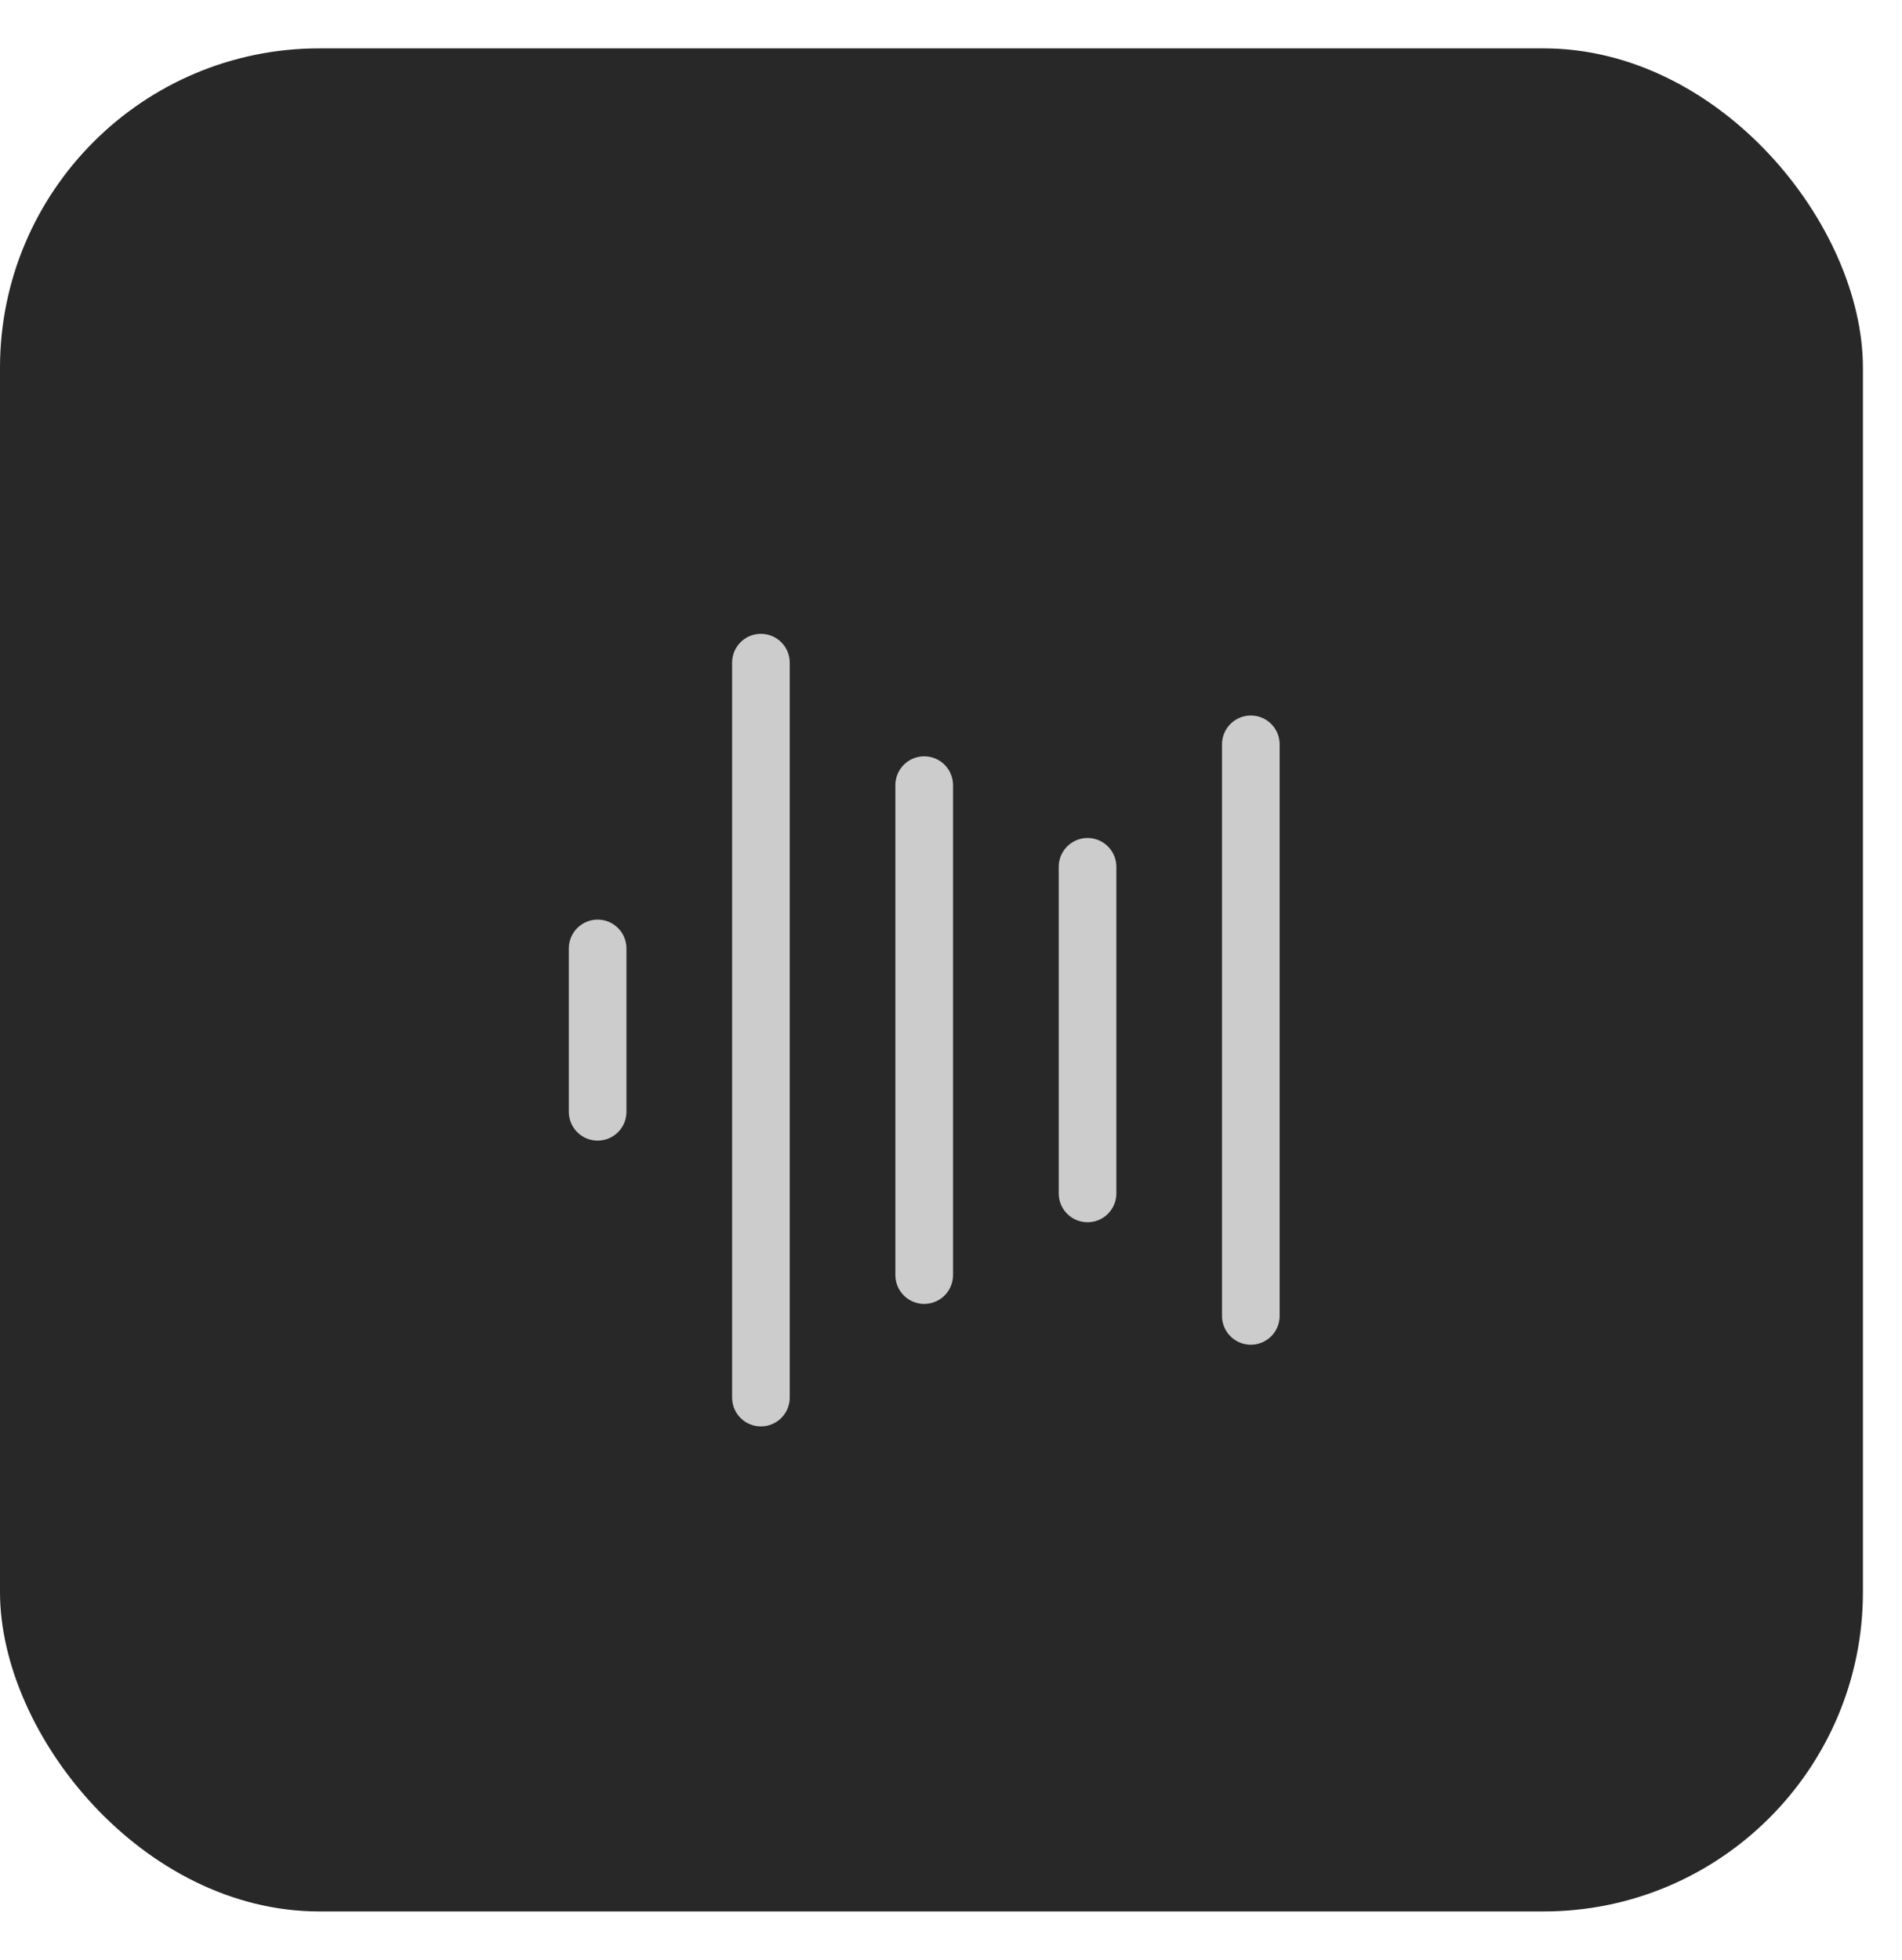
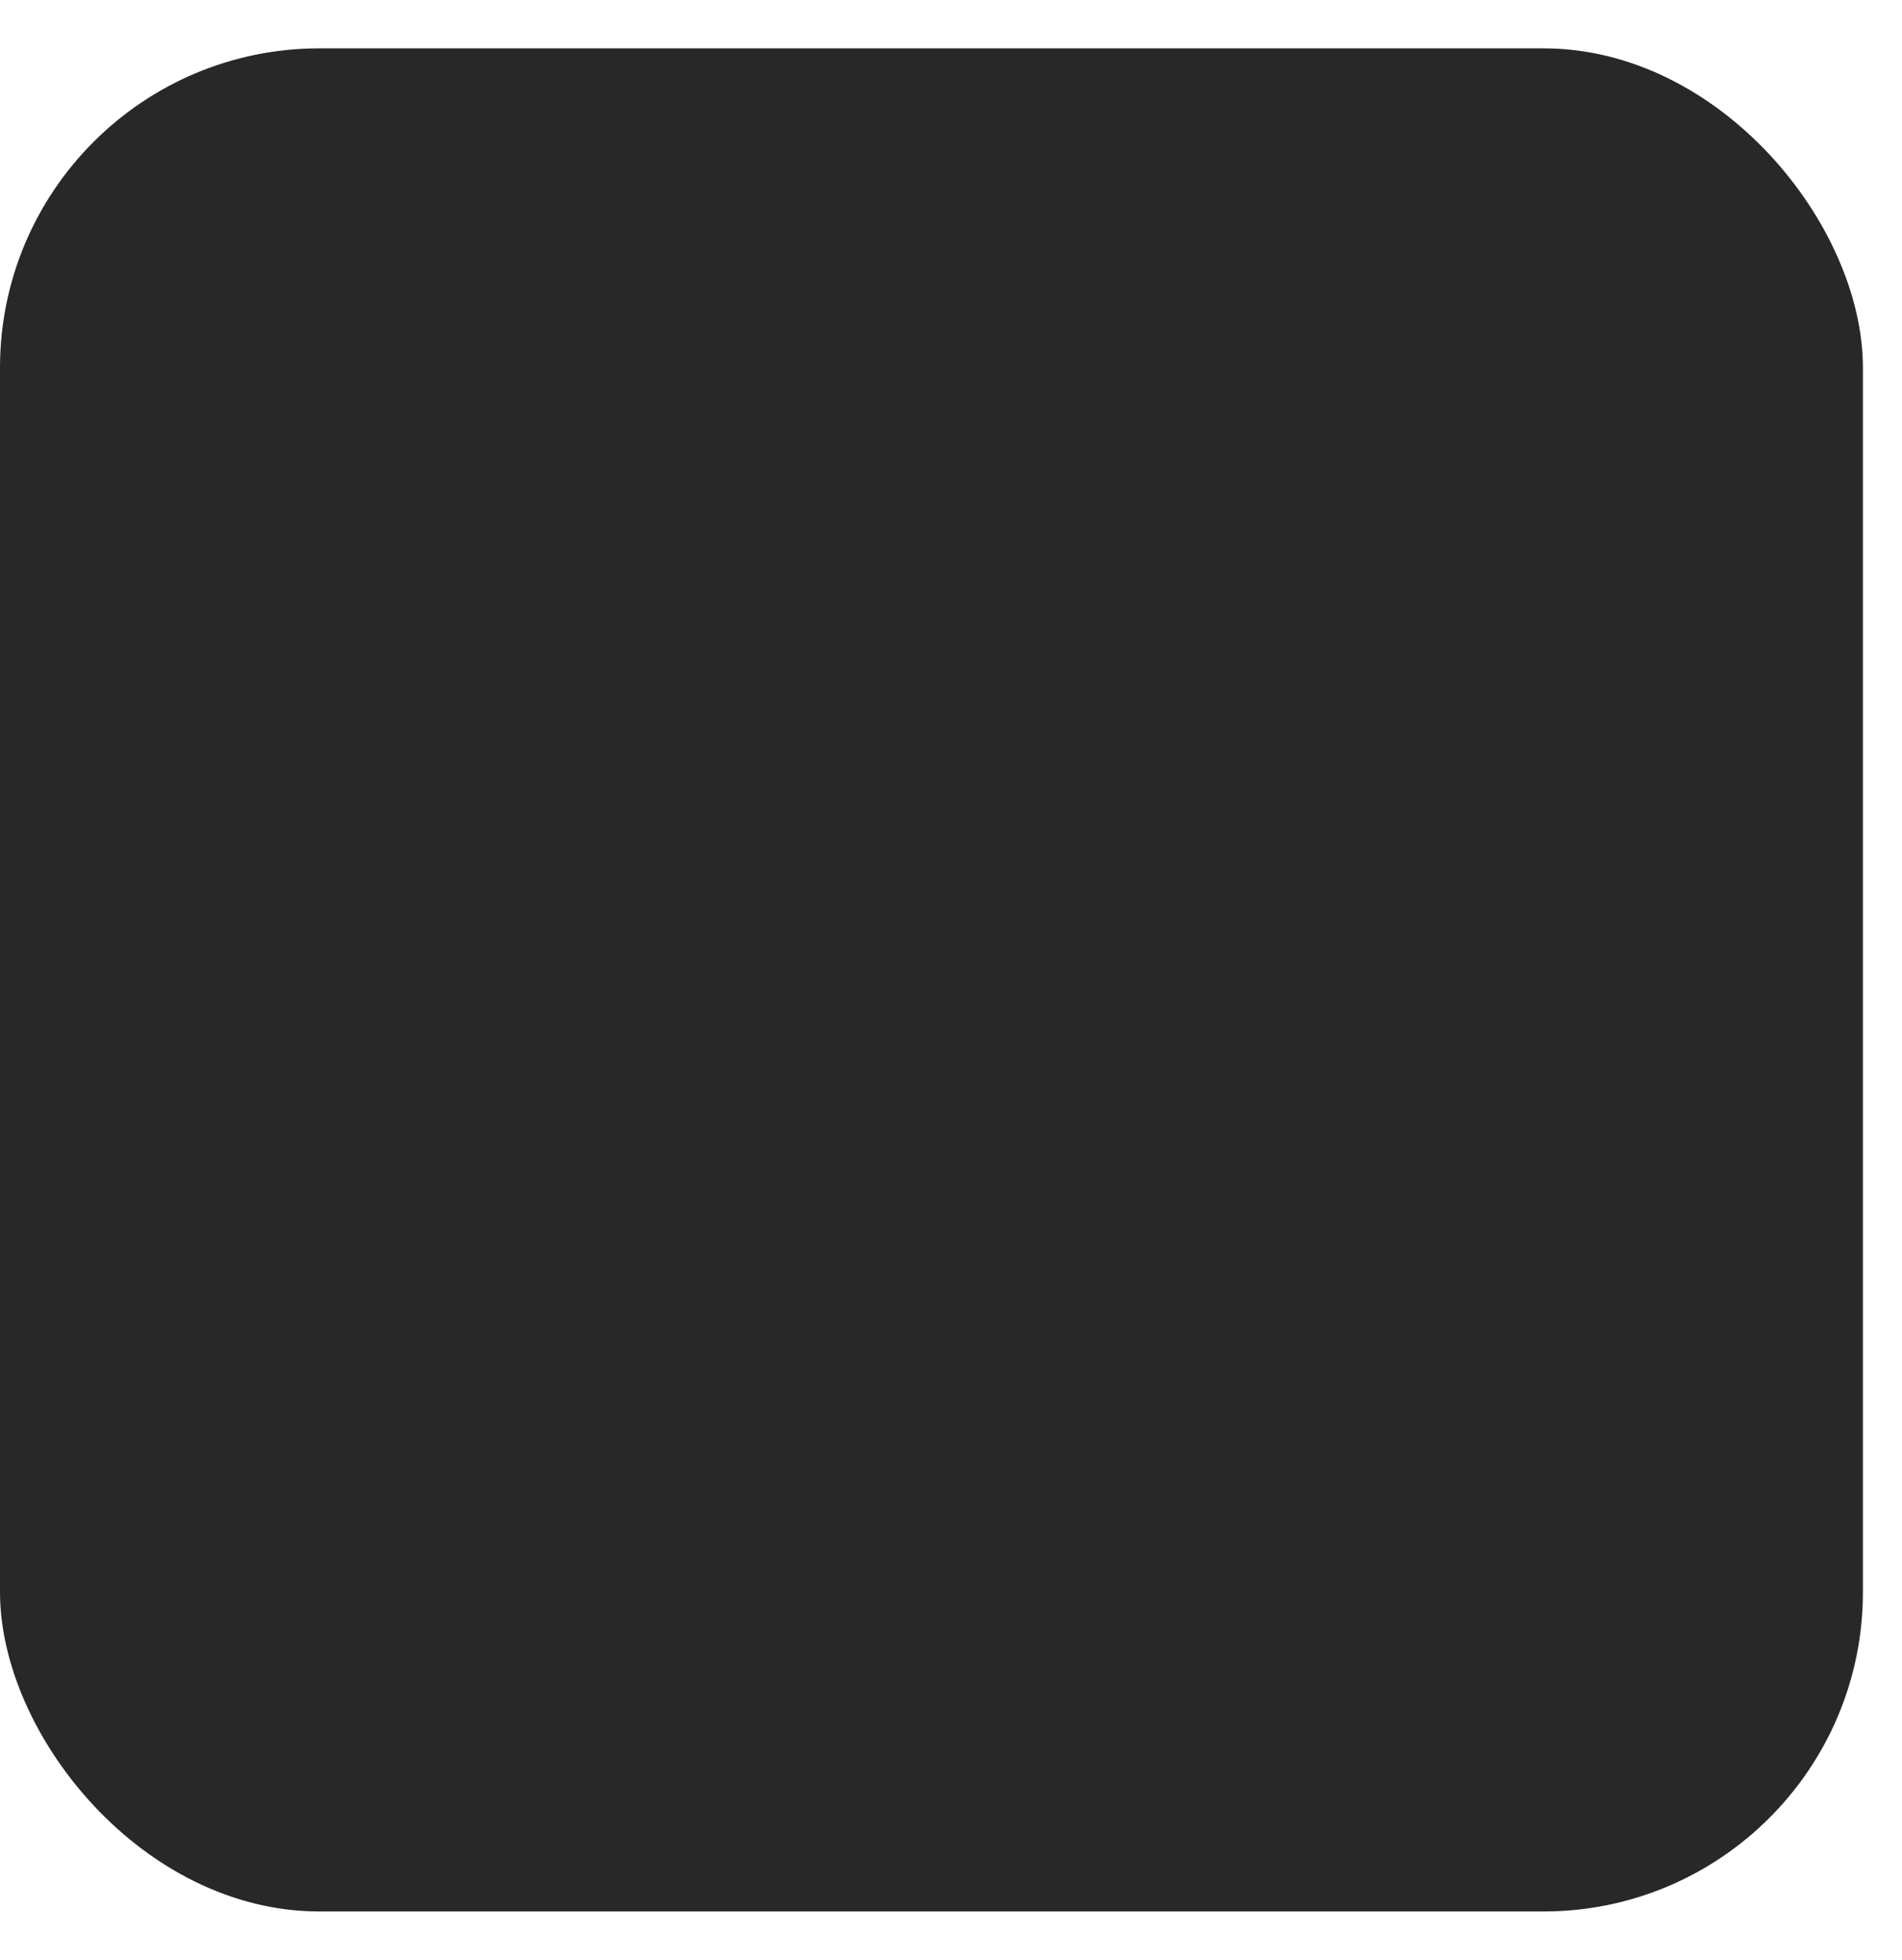
<svg xmlns="http://www.w3.org/2000/svg" width="33" height="34" viewBox="0 0 33 34" fill="none">
  <rect x="0" y="0.839" width="32.322" height="32.322" rx="5.541" fill="#282828" />
-   <path d="M16.035 13.621V22.121M21.702 12.913V22.829M10.369 16.454V19.288M13.202 11.496V24.246M18.869 15.038V20.704" stroke="#CCCCCC" stroke-linecap="round" />
</svg>